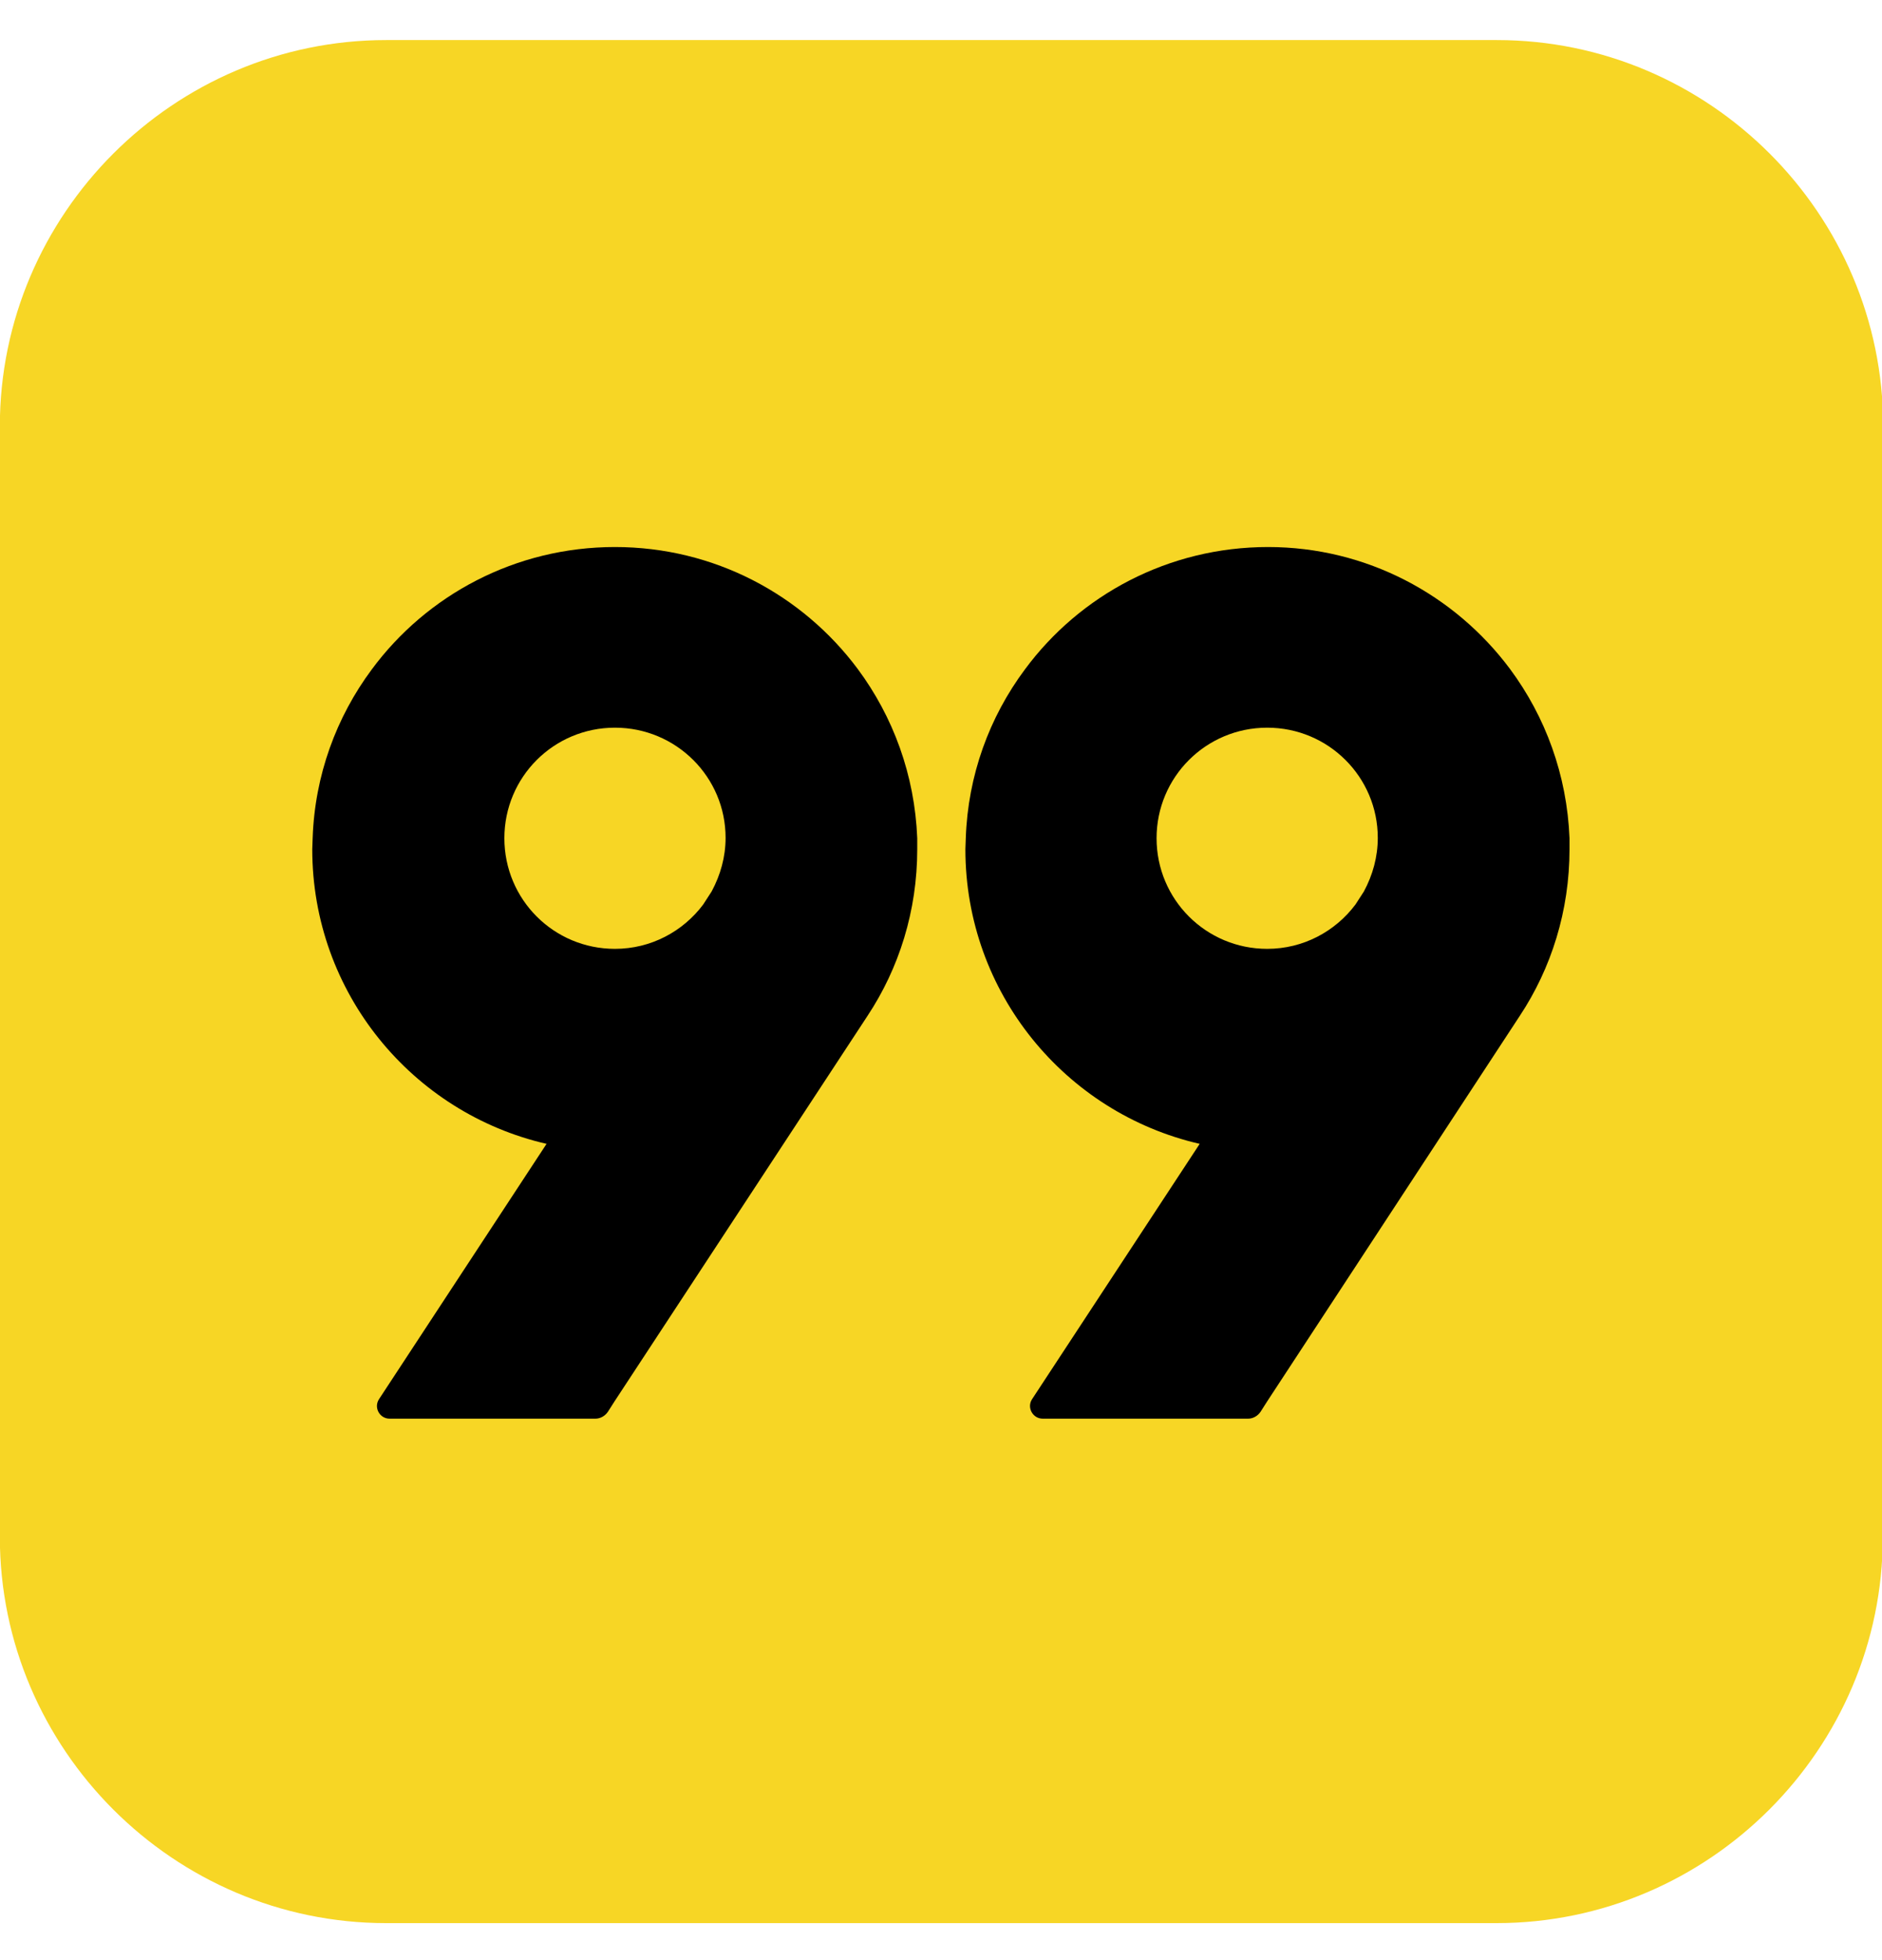
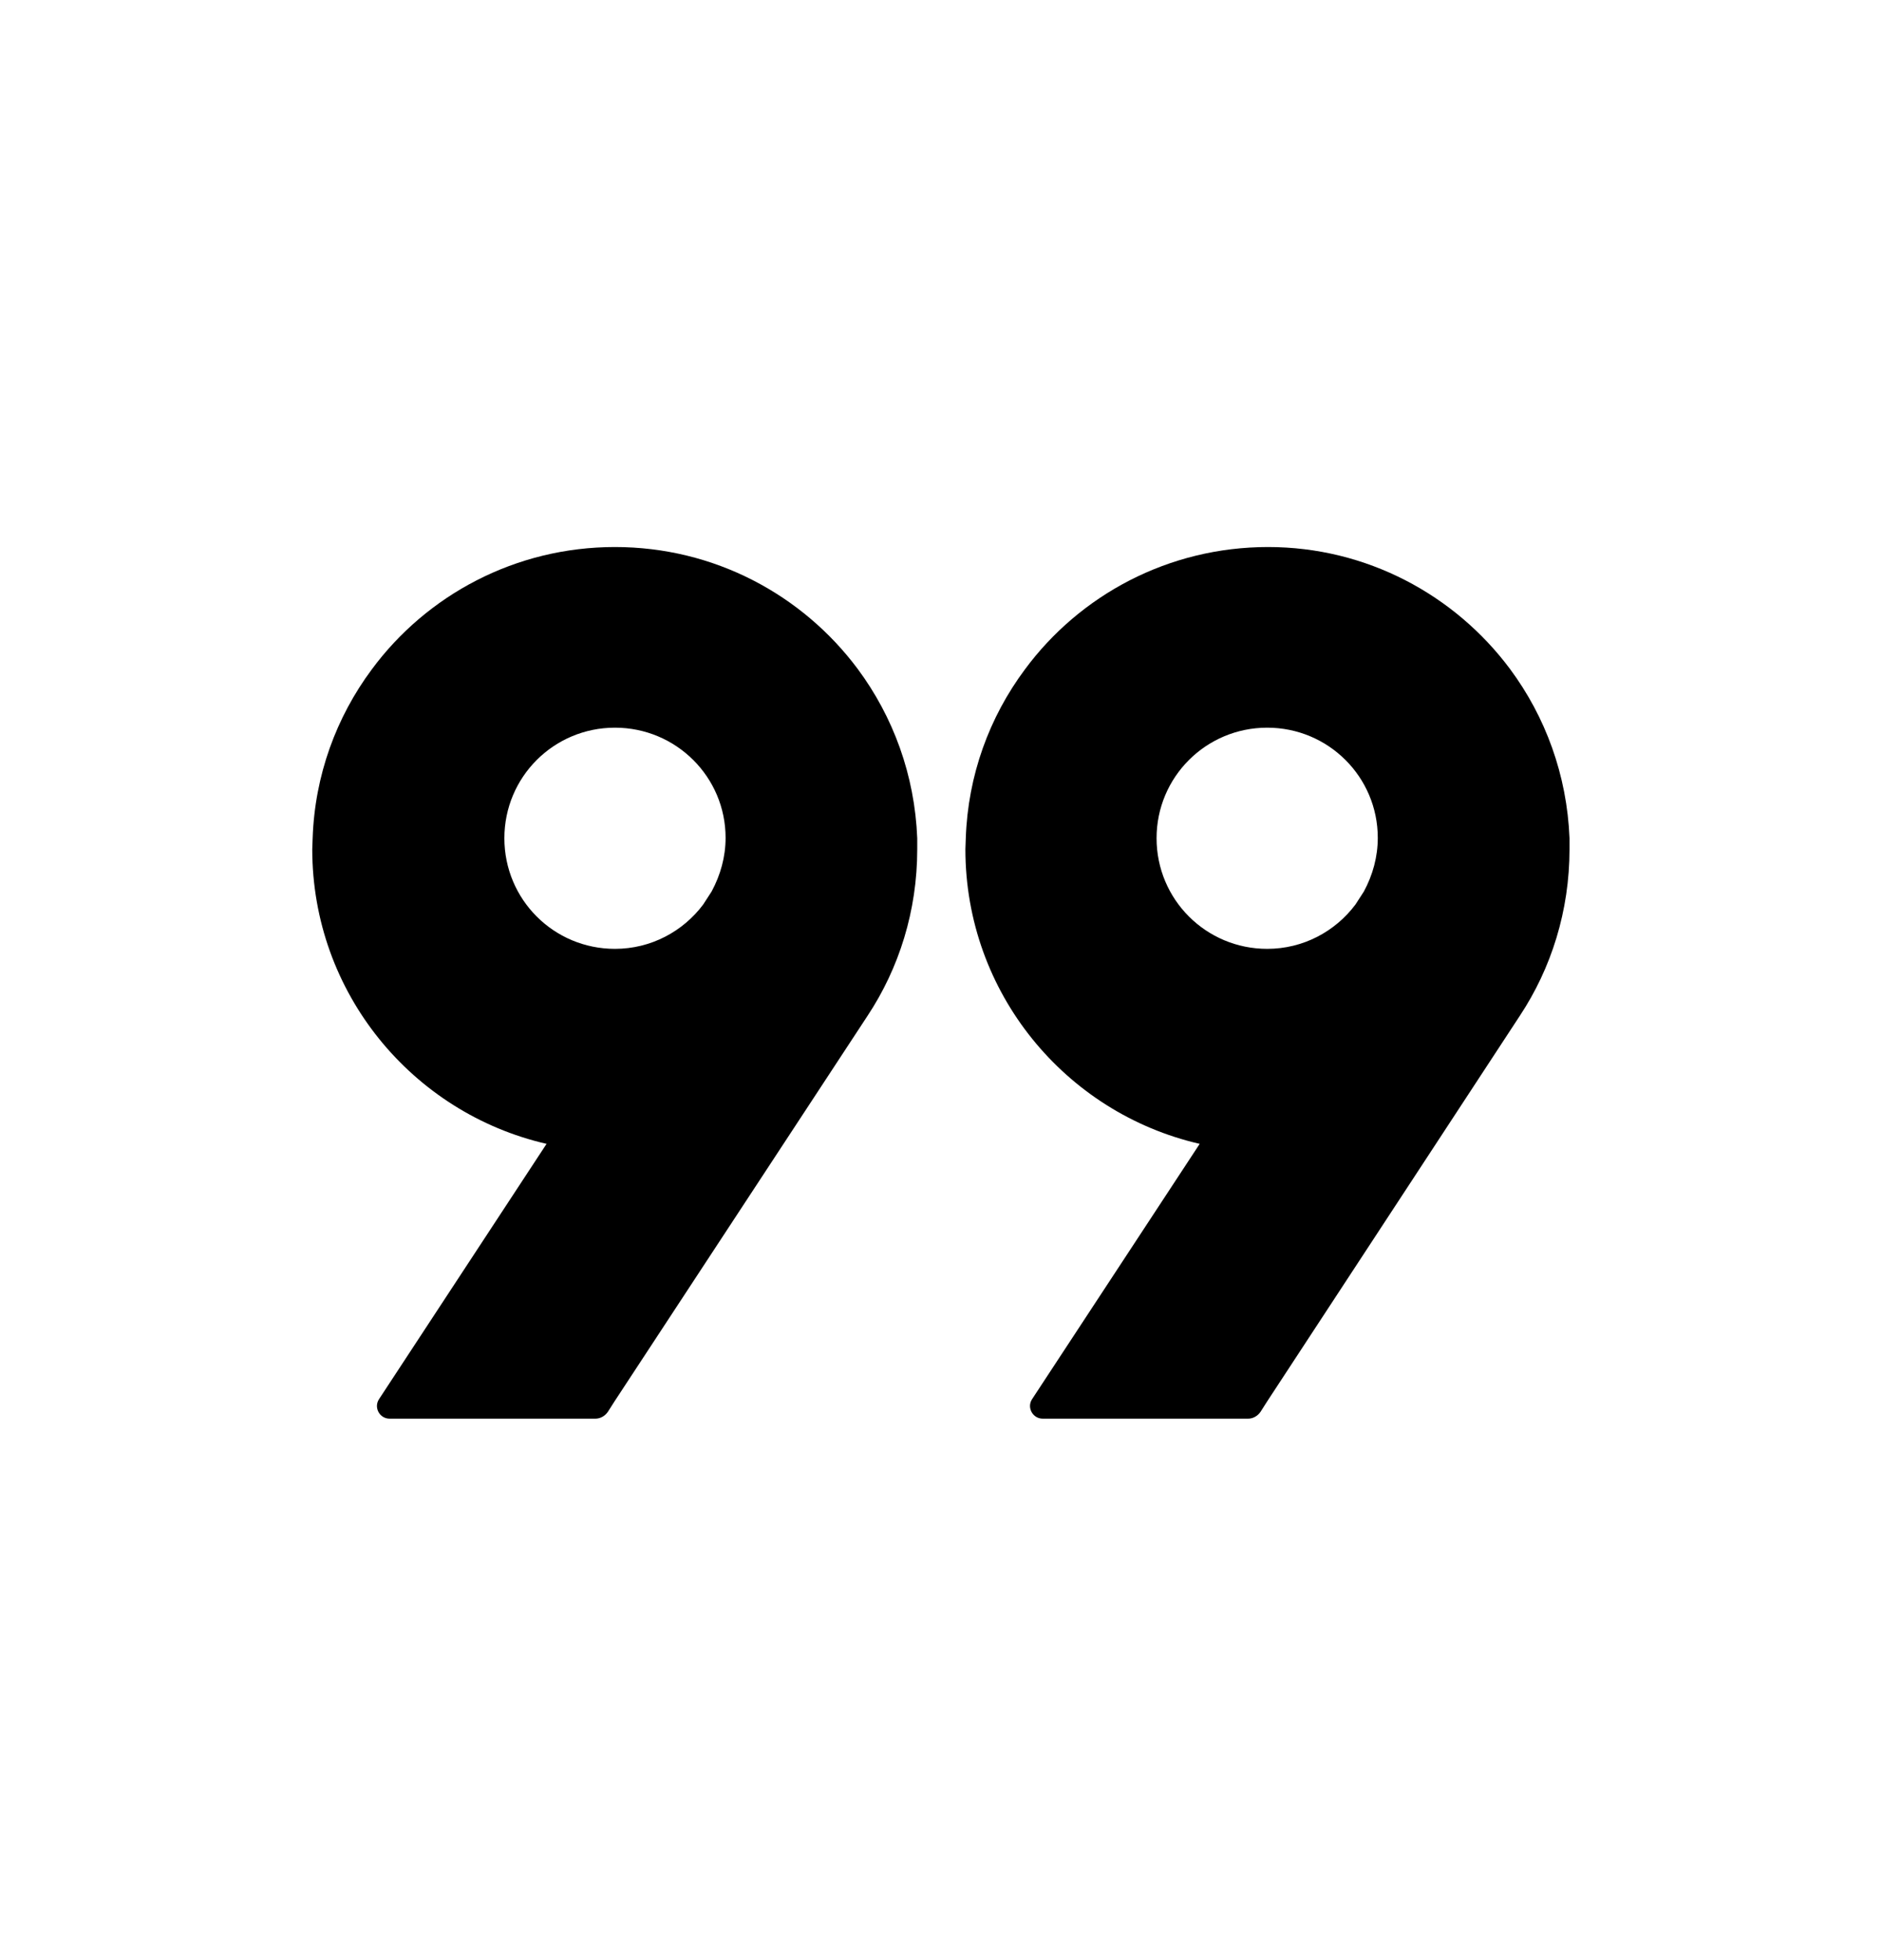
<svg xmlns="http://www.w3.org/2000/svg" width="24" height="25" viewBox="0 0 24 25" fill="none">
-   <path fill-rule="evenodd" clip-rule="evenodd" d="M24.01 19.602C24.01 22.31 21.791 24.528 19.084 24.528H4.924C2.216 24.528 -0.002 22.31 -0.002 19.602V5.437C-0.002 2.729 2.216 0.511 4.924 0.511H19.089C21.797 0.511 24.015 2.729 24.015 5.437V19.602H24.01Z" fill="#F7D625" />
  <path d="M10.938 8.532C11.39 9.141 11.665 9.884 11.697 10.691V10.831C11.697 11.617 11.465 12.35 11.062 12.958L7.837 17.873L7.751 18.008C7.713 18.062 7.654 18.094 7.594 18.094H4.967C4.843 18.094 4.763 17.954 4.833 17.846L6.97 14.589C5.258 14.196 3.982 12.662 3.982 10.831L3.987 10.691C4.014 9.889 4.289 9.146 4.741 8.538C5.441 7.59 6.572 6.977 7.842 6.977C9.107 6.977 10.232 7.585 10.938 8.532ZM8.967 11.537L9.075 11.37C9.188 11.16 9.253 10.928 9.253 10.686C9.253 9.911 8.623 9.281 7.842 9.281C7.061 9.281 6.432 9.911 6.432 10.691C6.432 11.472 7.061 12.102 7.842 12.102C8.3 12.102 8.709 11.881 8.967 11.537ZM19.256 8.532C19.708 9.141 19.983 9.884 20.015 10.691V10.831C20.015 11.617 19.783 12.35 19.38 12.958L16.16 17.873L16.074 18.008C16.036 18.062 15.977 18.094 15.918 18.094H13.296C13.172 18.094 13.091 17.954 13.161 17.846L15.299 14.589C13.587 14.196 12.311 12.662 12.311 10.831L12.316 10.691C12.343 9.889 12.617 9.146 13.07 8.538C13.77 7.59 14.9 6.977 16.171 6.977C17.425 6.977 18.55 7.585 19.256 8.532ZM17.285 11.537L17.393 11.37C17.506 11.16 17.57 10.928 17.57 10.686C17.57 9.911 16.941 9.281 16.16 9.281C15.379 9.281 14.749 9.911 14.749 10.691C14.749 11.472 15.379 12.102 16.16 12.102C16.618 12.102 17.027 11.881 17.285 11.537Z" fill="black" />
</svg>